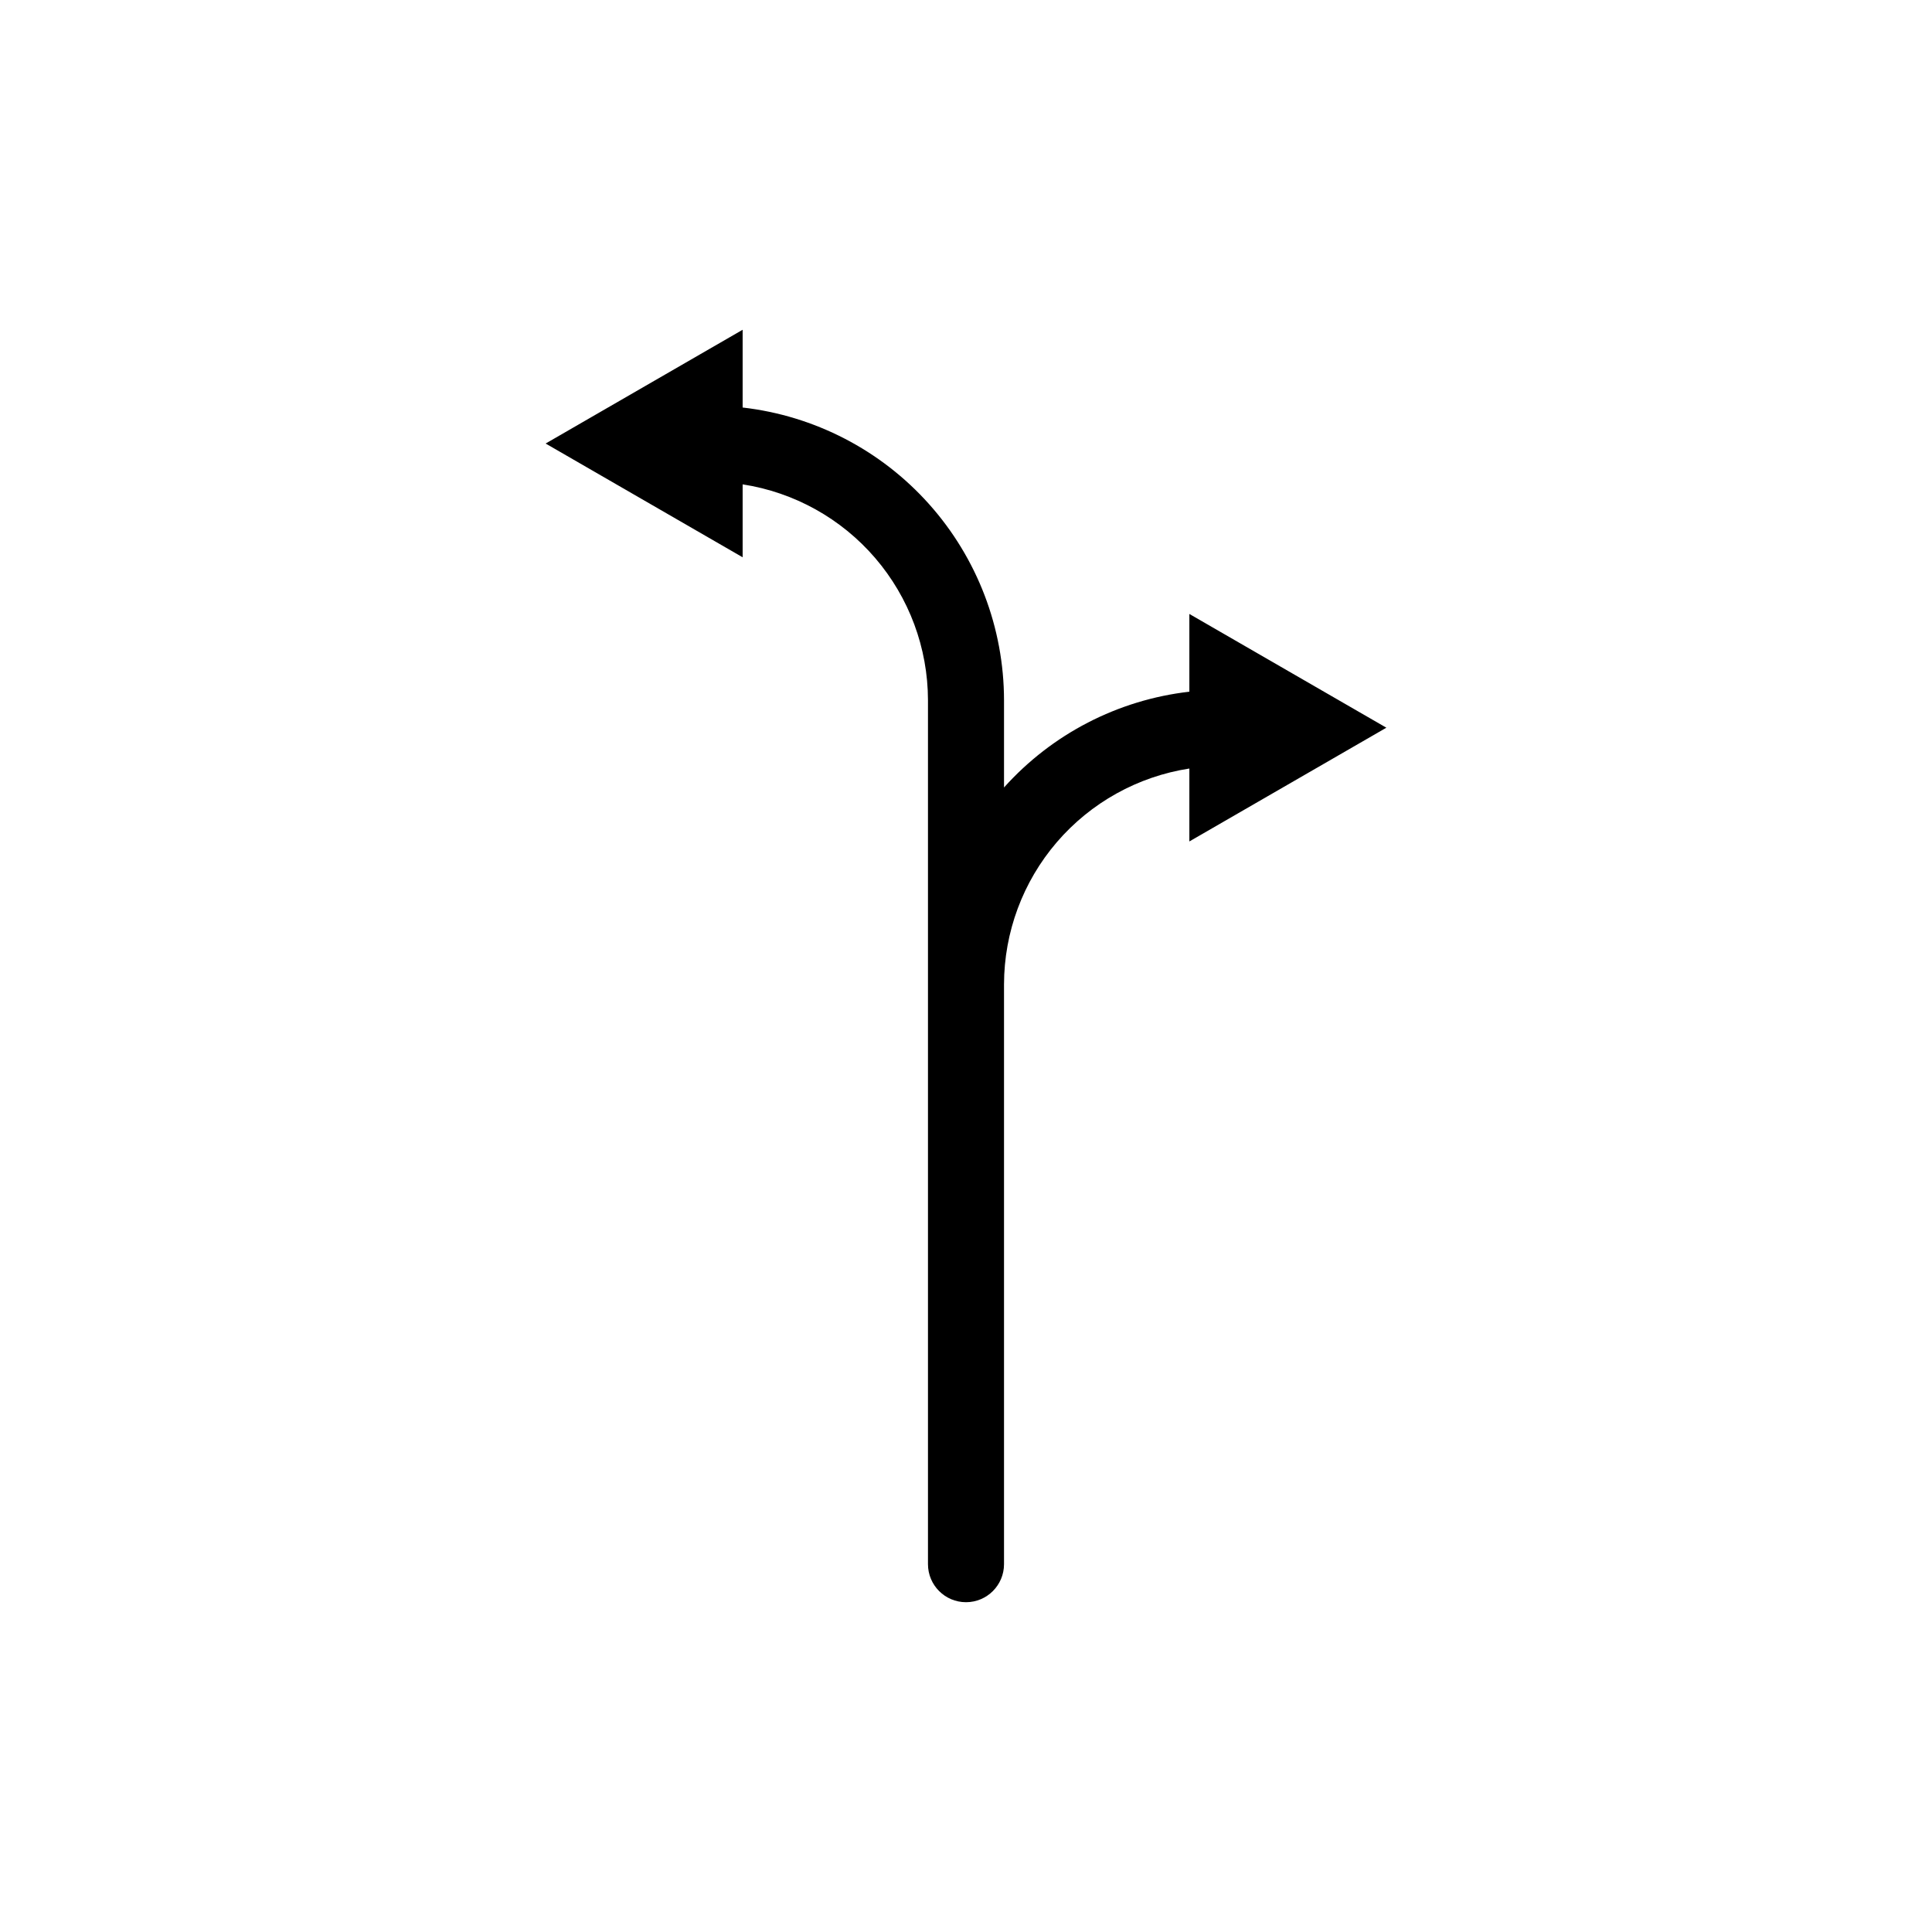
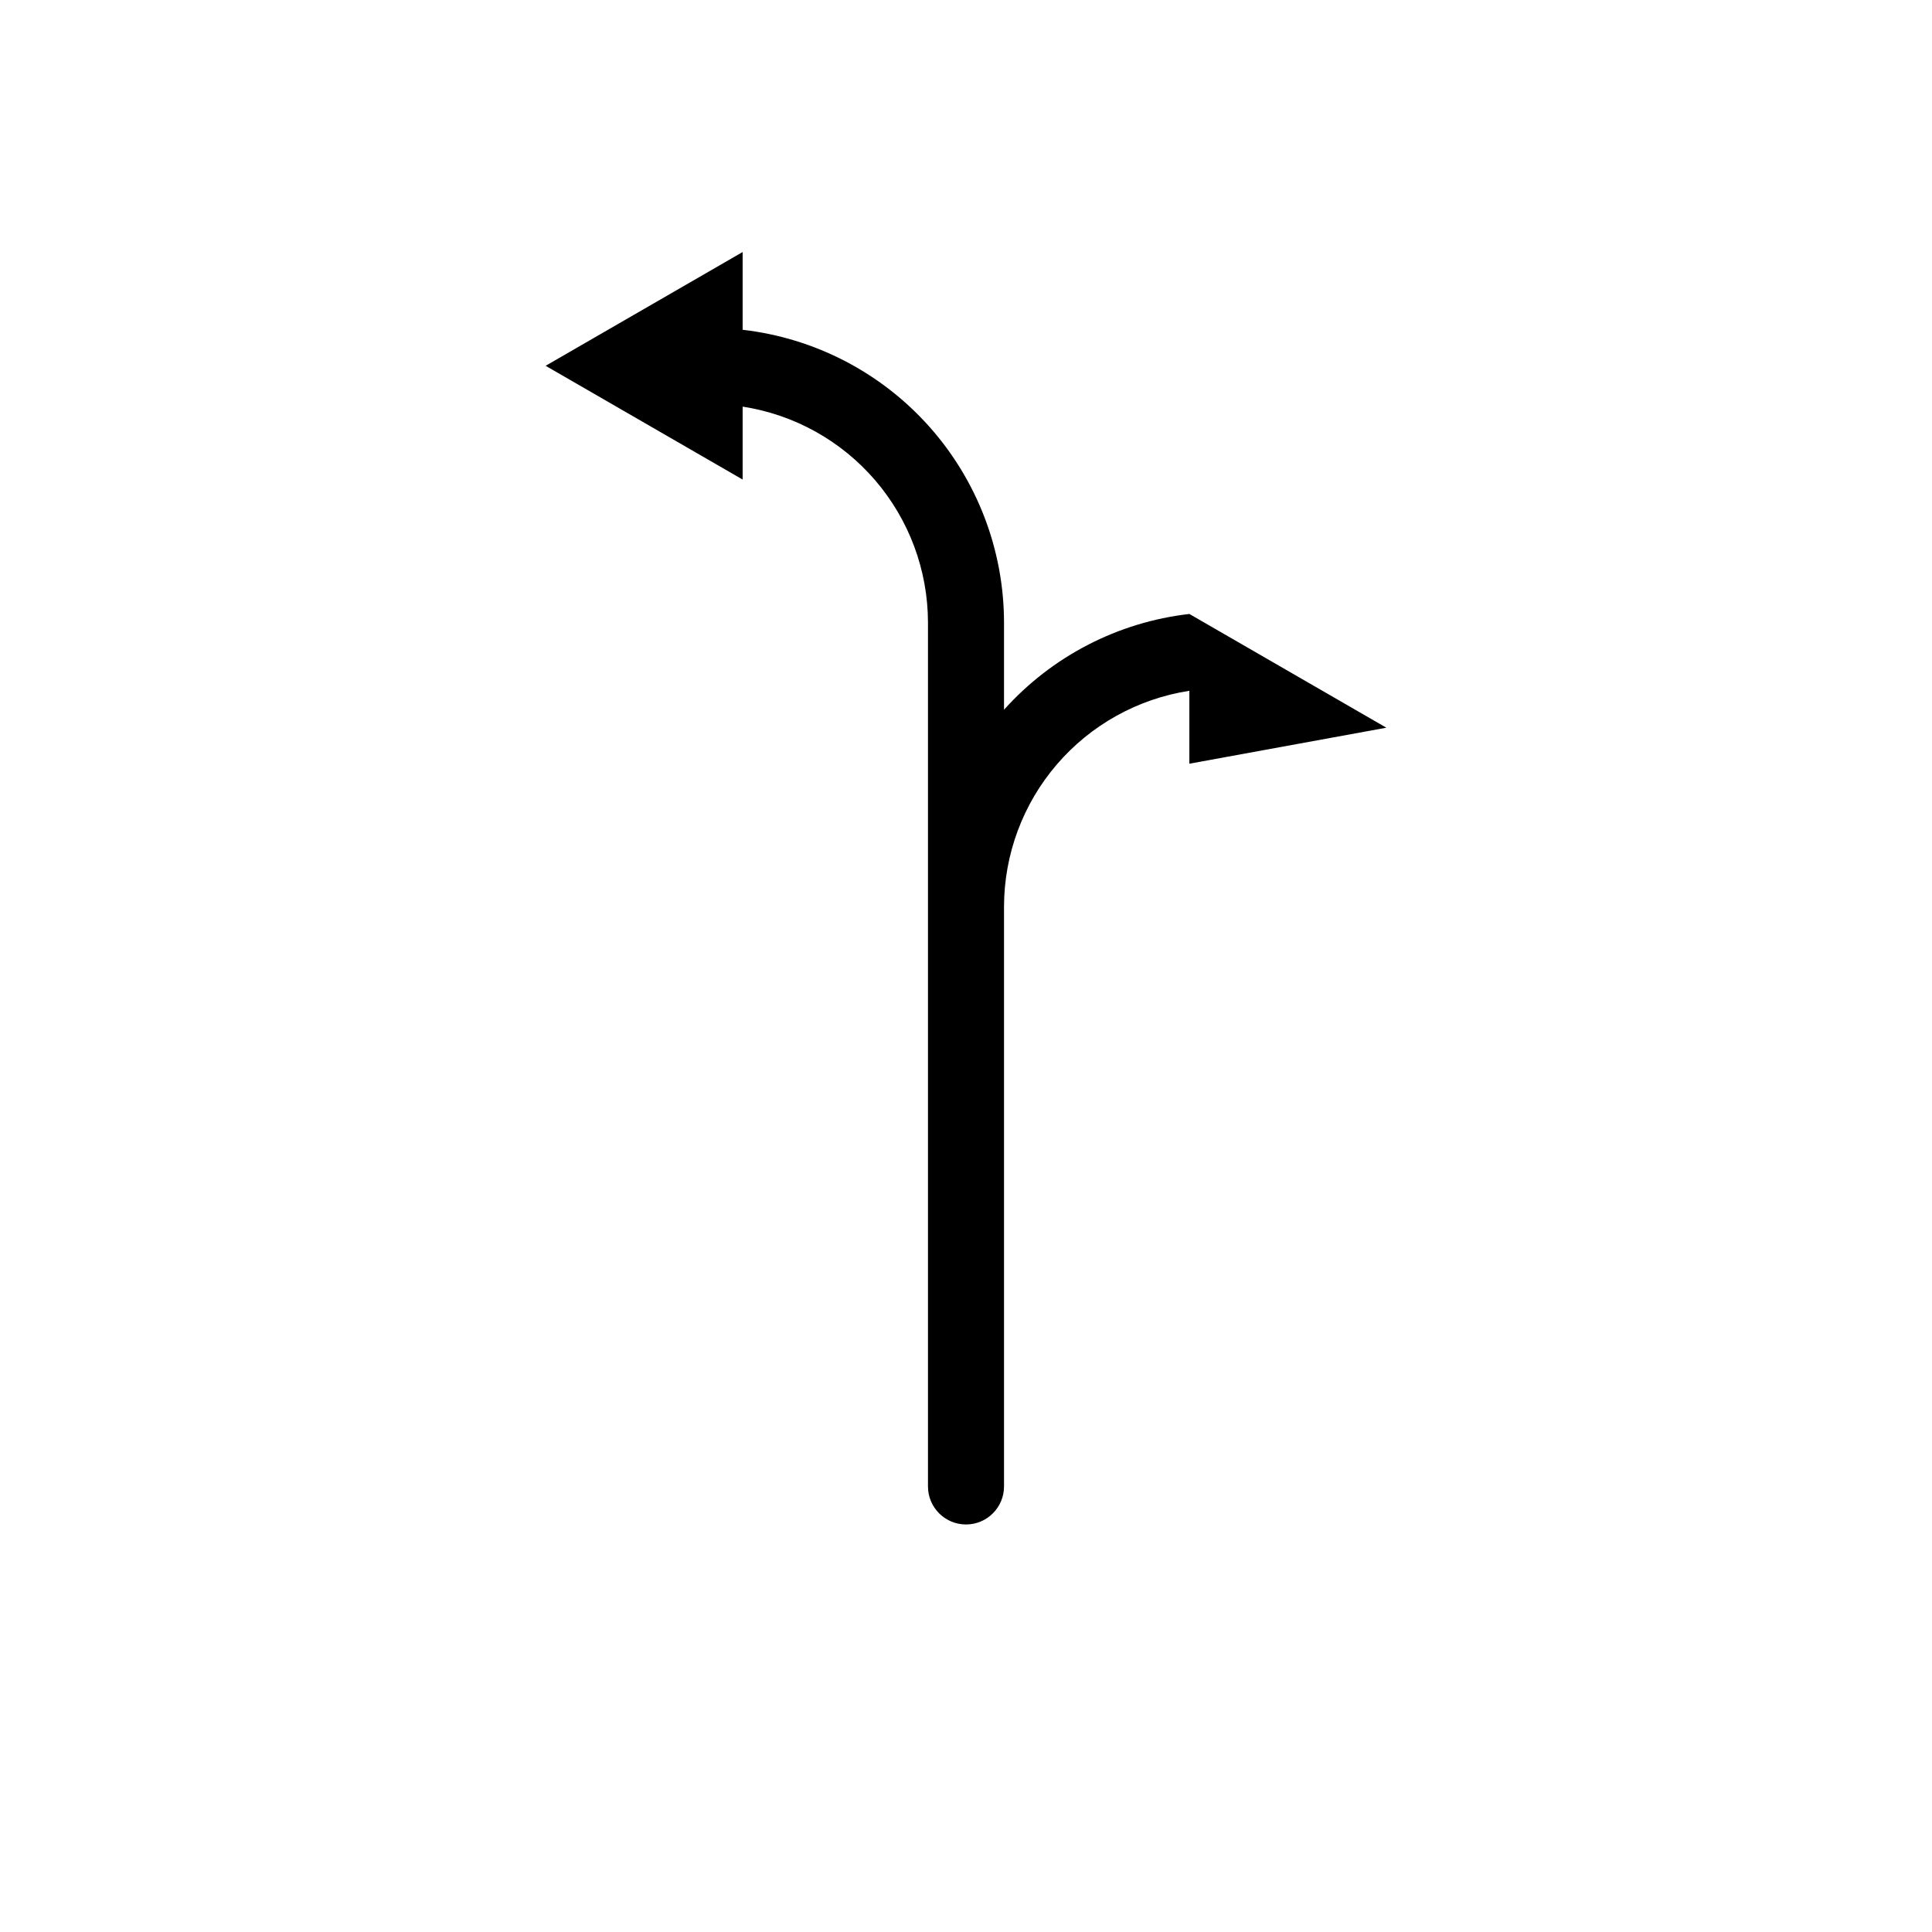
<svg xmlns="http://www.w3.org/2000/svg" fill="#000000" width="800px" height="800px" version="1.1" viewBox="144 144 512 512">
-   <path d="m511.4 336.85-52.207-30.145v20.605-0.004c-18.926 2.172-36.398 11.199-49.117 25.383v-23.137c-0.027-19.172-7.098-37.664-19.871-51.965-12.77-14.301-30.352-23.406-49.398-25.59v-20.605l-52.207 30.148 52.207 30.145v-19.324c13.66 2.109 26.117 9.035 35.125 19.52 9.004 10.488 13.969 23.848 13.992 37.672v228.97c0 5.566 4.512 10.078 10.078 10.078 5.562 0 10.074-4.512 10.074-10.078v-153.66c0.023-13.824 4.988-27.184 13.992-37.672 9.008-10.488 21.465-17.41 35.125-19.523v19.324z" />
+   <path d="m511.4 336.85-52.207-30.145c-18.926 2.172-36.398 11.199-49.117 25.383v-23.137c-0.027-19.172-7.098-37.664-19.871-51.965-12.77-14.301-30.352-23.406-49.398-25.59v-20.605l-52.207 30.148 52.207 30.145v-19.324c13.66 2.109 26.117 9.035 35.125 19.52 9.004 10.488 13.969 23.848 13.992 37.672v228.97c0 5.566 4.512 10.078 10.078 10.078 5.562 0 10.074-4.512 10.074-10.078v-153.66c0.023-13.824 4.988-27.184 13.992-37.672 9.008-10.488 21.465-17.41 35.125-19.523v19.324z" />
</svg>